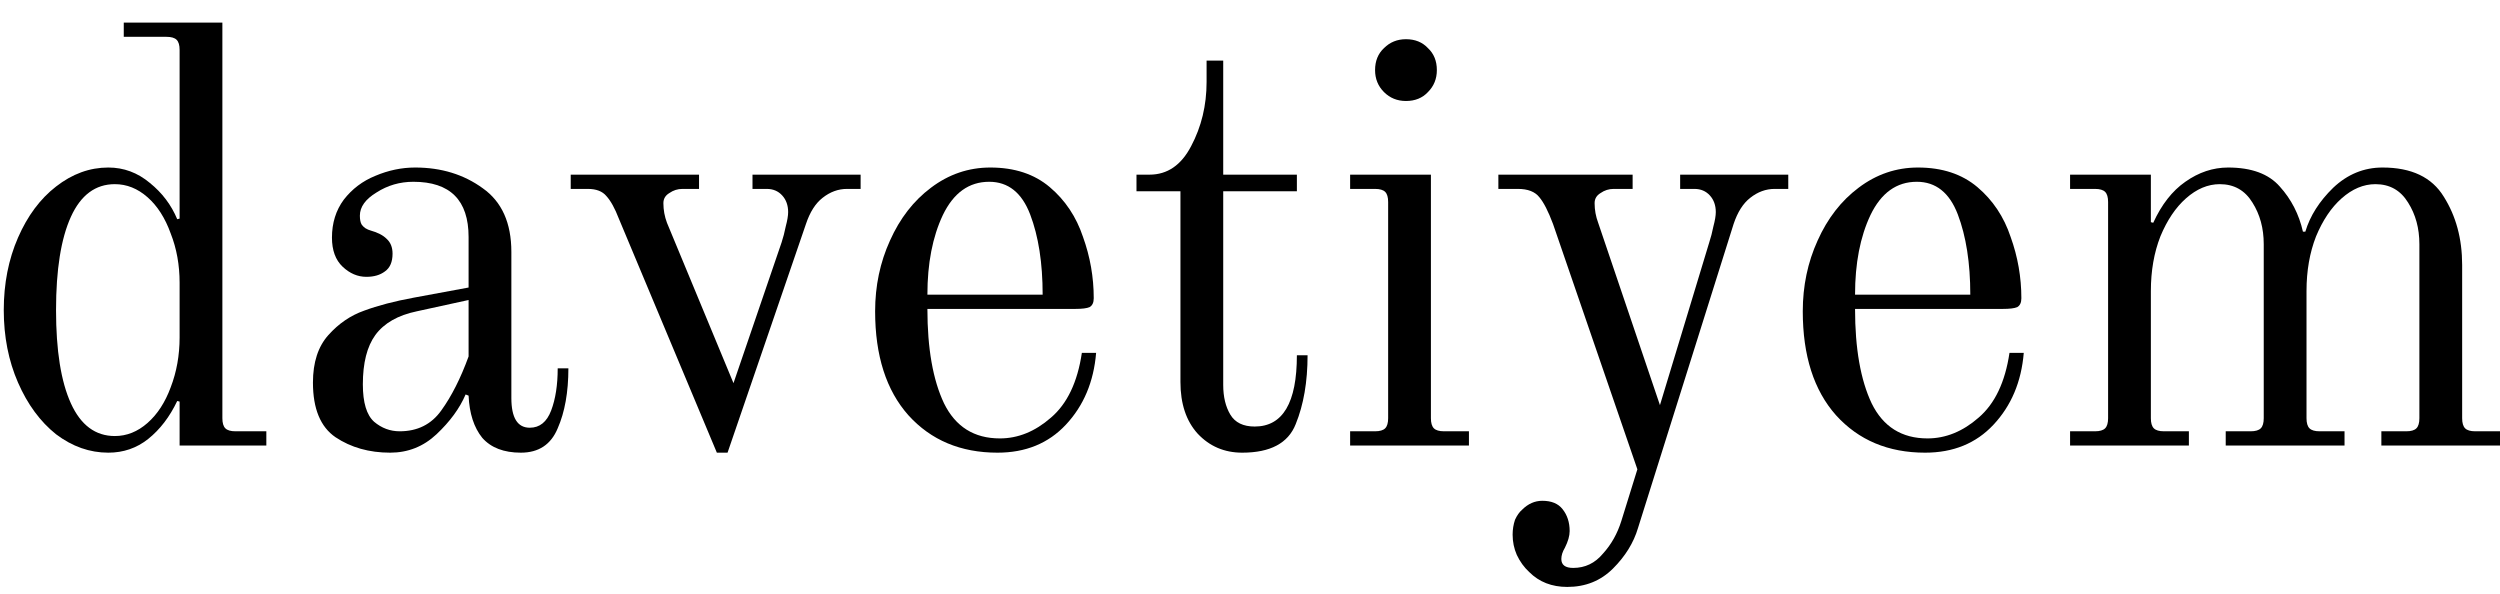
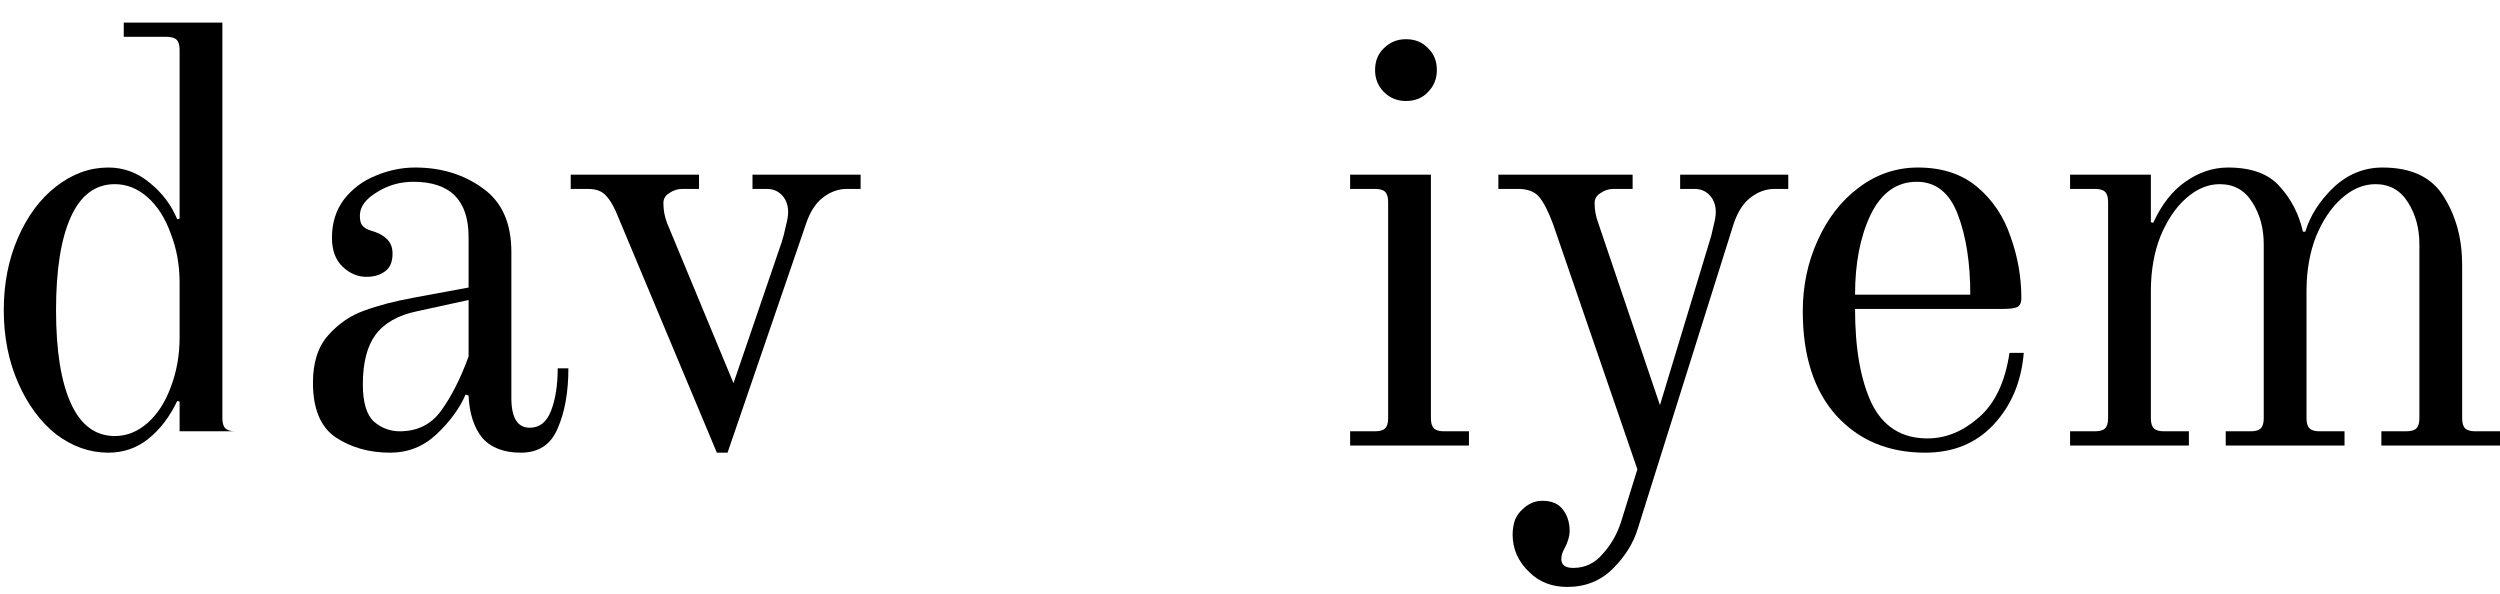
<svg xmlns="http://www.w3.org/2000/svg" fill="none" viewBox="0 0 101 24" height="24" width="101">
  <path fill="black" d="M83.631 17.424H84.639C84.831 17.424 84.967 17.384 85.047 17.304C85.127 17.224 85.167 17.088 85.167 16.896V8.16C85.167 7.968 85.127 7.832 85.047 7.752C84.967 7.672 84.831 7.632 84.639 7.632H83.631V7.056H86.895V8.976L86.991 9C87.327 8.264 87.759 7.712 88.287 7.344C88.831 6.96 89.407 6.768 90.015 6.768C90.959 6.768 91.655 7.024 92.103 7.536C92.567 8.048 92.879 8.656 93.039 9.36H93.135C93.327 8.72 93.703 8.128 94.263 7.584C94.839 7.04 95.503 6.768 96.255 6.768C97.423 6.768 98.247 7.16 98.727 7.944C99.223 8.728 99.471 9.648 99.471 10.704V16.896C99.471 17.088 99.511 17.224 99.591 17.304C99.671 17.384 99.807 17.424 99.999 17.424H101.007V18H96.207V17.424H97.215C97.407 17.424 97.543 17.384 97.623 17.304C97.703 17.224 97.743 17.088 97.743 16.896V9.864C97.743 9.224 97.591 8.664 97.287 8.184C96.983 7.688 96.543 7.44 95.967 7.44C95.487 7.44 95.031 7.632 94.599 8.016C94.183 8.384 93.839 8.896 93.567 9.552C93.311 10.208 93.183 10.944 93.183 11.76V16.896C93.183 17.088 93.223 17.224 93.303 17.304C93.383 17.384 93.519 17.424 93.711 17.424H94.719V18H89.919V17.424H90.927C91.119 17.424 91.255 17.384 91.335 17.304C91.415 17.224 91.455 17.088 91.455 16.896V9.864C91.455 9.224 91.303 8.664 90.999 8.184C90.695 7.688 90.255 7.44 89.679 7.44C89.199 7.44 88.743 7.632 88.311 8.016C87.895 8.384 87.551 8.896 87.279 9.552C87.023 10.208 86.895 10.944 86.895 11.76V16.896C86.895 17.088 86.935 17.224 87.015 17.304C87.095 17.384 87.231 17.424 87.423 17.424H88.431V18H83.631V17.424Z" />
  <path fill="black" d="M77.775 18.288C76.287 18.288 75.088 17.784 74.175 16.776C73.279 15.768 72.832 14.368 72.832 12.576C72.832 11.552 73.031 10.6 73.431 9.72C73.832 8.824 74.383 8.112 75.088 7.584C75.808 7.04 76.608 6.768 77.487 6.768C78.463 6.768 79.263 7.032 79.888 7.56C80.511 8.088 80.96 8.76 81.231 9.576C81.519 10.376 81.663 11.2 81.663 12.048C81.663 12.224 81.608 12.344 81.496 12.408C81.383 12.456 81.192 12.48 80.919 12.48H74.944C74.944 14.08 75.168 15.352 75.615 16.296C76.079 17.24 76.832 17.712 77.871 17.712C78.608 17.712 79.296 17.432 79.936 16.872C80.591 16.312 81.007 15.44 81.183 14.256H81.76C81.663 15.424 81.255 16.392 80.535 17.16C79.832 17.912 78.912 18.288 77.775 18.288ZM79.6 11.904C79.6 10.624 79.431 9.544 79.096 8.664C78.76 7.784 78.207 7.344 77.439 7.344C76.624 7.344 75.999 7.792 75.567 8.688C75.151 9.568 74.944 10.64 74.944 11.904H79.6Z" />
  <path fill="black" d="M63.318 23.712C62.694 23.712 62.182 23.512 61.782 23.112C61.574 22.92 61.406 22.688 61.278 22.416C61.166 22.16 61.11 21.888 61.11 21.6C61.11 21.392 61.142 21.192 61.206 21C61.286 20.824 61.382 20.688 61.494 20.592C61.734 20.352 62.006 20.232 62.31 20.232C62.678 20.232 62.95 20.344 63.126 20.568C63.318 20.808 63.414 21.104 63.414 21.456C63.414 21.648 63.35 21.872 63.222 22.128C63.126 22.288 63.078 22.44 63.078 22.584C63.078 22.824 63.238 22.944 63.558 22.944C64.038 22.944 64.438 22.752 64.758 22.368C65.094 22 65.342 21.56 65.502 21.048L66.15 18.96L62.742 9.048C62.55 8.536 62.366 8.176 62.19 7.968C62.014 7.744 61.726 7.632 61.326 7.632H60.534V7.056H65.958V7.632H65.19C64.998 7.632 64.822 7.688 64.662 7.8C64.502 7.896 64.422 8.032 64.422 8.208C64.422 8.48 64.47 8.744 64.566 9L67.062 16.368L69.054 9.792C69.118 9.6 69.174 9.384 69.222 9.144C69.286 8.904 69.318 8.712 69.318 8.568C69.318 8.296 69.238 8.072 69.078 7.896C68.918 7.72 68.71 7.632 68.454 7.632H67.878V7.056H72.246V7.632H71.694C71.342 7.632 71.014 7.752 70.71 7.992C70.422 8.216 70.198 8.568 70.038 9.048L66.174 21.336C65.998 21.928 65.662 22.472 65.166 22.968C64.67 23.464 64.054 23.712 63.318 23.712Z" />
  <path fill="black" d="M56.801 4.08C56.449 4.08 56.153 3.96 55.913 3.72C55.673 3.48 55.553 3.184 55.553 2.832C55.553 2.464 55.673 2.168 55.913 1.944C56.153 1.704 56.449 1.584 56.801 1.584C57.169 1.584 57.465 1.704 57.689 1.944C57.929 2.168 58.049 2.464 58.049 2.832C58.049 3.184 57.929 3.48 57.689 3.72C57.465 3.96 57.169 4.08 56.801 4.08ZM54.545 17.424H55.553C55.745 17.424 55.881 17.384 55.961 17.304C56.041 17.224 56.081 17.088 56.081 16.896V8.16C56.081 7.968 56.041 7.832 55.961 7.752C55.881 7.672 55.745 7.632 55.553 7.632H54.545V7.056H57.809V16.896C57.809 17.088 57.849 17.224 57.929 17.304C58.009 17.384 58.145 17.424 58.337 17.424H59.345V18H54.545V17.424Z" />
-   <path fill="black" d="M50.186 18.288C49.466 18.288 48.866 18.032 48.386 17.52C47.922 17.008 47.69 16.312 47.69 15.432V7.728H45.914V7.056H46.442C47.162 7.056 47.722 6.672 48.122 5.904C48.538 5.12 48.746 4.256 48.746 3.312V2.448H49.418V7.056H52.394V7.728H49.418V15.552C49.418 16.032 49.514 16.432 49.706 16.752C49.898 17.072 50.226 17.232 50.69 17.232C51.826 17.232 52.394 16.272 52.394 14.352H52.826C52.826 15.424 52.666 16.352 52.346 17.136C52.042 17.904 51.322 18.288 50.186 18.288Z" />
-   <path fill="black" d="M40.299 18.288C38.811 18.288 37.611 17.784 36.699 16.776C35.803 15.768 35.355 14.368 35.355 12.576C35.355 11.552 35.555 10.6 35.955 9.72C36.355 8.824 36.907 8.112 37.611 7.584C38.331 7.04 39.131 6.768 40.011 6.768C40.987 6.768 41.787 7.032 42.411 7.56C43.035 8.088 43.483 8.76 43.755 9.576C44.043 10.376 44.187 11.2 44.187 12.048C44.187 12.224 44.131 12.344 44.019 12.408C43.907 12.456 43.715 12.48 43.443 12.48H37.467C37.467 14.08 37.691 15.352 38.139 16.296C38.603 17.24 39.355 17.712 40.395 17.712C41.131 17.712 41.819 17.432 42.459 16.872C43.115 16.312 43.531 15.44 43.707 14.256H44.283C44.187 15.424 43.779 16.392 43.059 17.16C42.355 17.912 41.435 18.288 40.299 18.288ZM42.123 11.904C42.123 10.624 41.955 9.544 41.619 8.664C41.283 7.784 40.731 7.344 39.963 7.344C39.147 7.344 38.523 7.792 38.091 8.688C37.675 9.568 37.467 10.64 37.467 11.904H42.123Z" />
  <path fill="black" d="M25.001 8.832C24.841 8.416 24.673 8.112 24.497 7.92C24.337 7.728 24.089 7.632 23.753 7.632H23.057V7.056H28.241V7.632H27.569C27.377 7.632 27.201 7.688 27.041 7.8C26.881 7.896 26.801 8.032 26.801 8.208C26.801 8.48 26.849 8.744 26.945 9L29.633 15.48L31.577 9.792C31.641 9.6 31.697 9.384 31.745 9.144C31.809 8.904 31.841 8.712 31.841 8.568C31.841 8.296 31.761 8.072 31.601 7.896C31.441 7.72 31.233 7.632 30.977 7.632H30.401V7.056H34.769V7.632H34.217C33.865 7.632 33.537 7.752 33.233 7.992C32.945 8.216 32.721 8.568 32.561 9.048L29.393 18.288H28.961L25.001 8.832Z" />
  <path fill="black" d="M15.763 18.288C14.915 18.288 14.179 18.08 13.555 17.664C12.947 17.248 12.643 16.512 12.643 15.456C12.643 14.64 12.851 14 13.267 13.536C13.683 13.072 14.163 12.744 14.707 12.552C15.267 12.344 15.939 12.168 16.723 12.024L18.931 11.616V9.576C18.931 8.088 18.187 7.344 16.699 7.344C16.155 7.344 15.659 7.488 15.211 7.776C14.763 8.048 14.539 8.36 14.539 8.712C14.539 8.872 14.563 8.992 14.611 9.072C14.643 9.12 14.691 9.168 14.755 9.216C14.835 9.264 14.907 9.296 14.971 9.312C15.259 9.392 15.475 9.504 15.619 9.648C15.779 9.792 15.859 9.992 15.859 10.248C15.859 10.584 15.755 10.824 15.547 10.968C15.355 11.112 15.107 11.184 14.803 11.184C14.451 11.184 14.131 11.048 13.843 10.776C13.555 10.504 13.411 10.112 13.411 9.6C13.411 9.008 13.571 8.496 13.891 8.064C14.227 7.632 14.651 7.312 15.163 7.104C15.691 6.88 16.227 6.768 16.771 6.768C17.827 6.768 18.739 7.048 19.507 7.608C20.275 8.152 20.659 9.008 20.659 10.176V16.08C20.659 16.88 20.907 17.28 21.403 17.28C21.803 17.28 22.091 17.048 22.267 16.584C22.443 16.12 22.531 15.552 22.531 14.88H22.963C22.963 15.84 22.819 16.648 22.531 17.304C22.259 17.96 21.763 18.288 21.043 18.288C20.355 18.288 19.835 18.088 19.483 17.688C19.147 17.272 18.963 16.704 18.931 15.984L18.811 15.936C18.571 16.496 18.179 17.032 17.635 17.544C17.107 18.04 16.483 18.288 15.763 18.288ZM16.147 17.424C16.867 17.424 17.427 17.144 17.827 16.584C18.243 16.008 18.611 15.28 18.931 14.4V12.12L16.843 12.576C16.075 12.736 15.515 13.056 15.163 13.536C14.827 14 14.659 14.664 14.659 15.528C14.659 16.264 14.811 16.768 15.115 17.04C15.419 17.296 15.763 17.424 16.147 17.424Z" />
-   <path fill="black" d="M4.376 18.288C3.624 18.288 2.92 18.04 2.264 17.544C1.624 17.032 1.112 16.336 0.728 15.456C0.344 14.576 0.152 13.6 0.152 12.528C0.152 11.456 0.344 10.48 0.728 9.6C1.112 8.72 1.624 8.032 2.264 7.536C2.92 7.024 3.624 6.768 4.376 6.768C5 6.768 5.56 6.976 6.056 7.392C6.552 7.792 6.92 8.28 7.16 8.856L7.256 8.832V2.016C7.256 1.824 7.216 1.688 7.136 1.608C7.056 1.528 6.92 1.488 6.728 1.488H5V0.912H8.984V16.896C8.984 17.088 9.024 17.224 9.104 17.304C9.184 17.384 9.32 17.424 9.512 17.424H10.76V18H7.256V16.224L7.16 16.2C6.856 16.84 6.464 17.352 5.984 17.736C5.52 18.104 4.984 18.288 4.376 18.288ZM4.64 17.616C5.12 17.616 5.56 17.44 5.96 17.088C6.36 16.736 6.672 16.256 6.896 15.648C7.136 15.024 7.256 14.352 7.256 13.632V11.424C7.256 10.704 7.136 10.04 6.896 9.432C6.672 8.808 6.36 8.32 5.96 7.968C5.56 7.616 5.12 7.44 4.64 7.44C3.856 7.44 3.264 7.88 2.864 8.76C2.464 9.64 2.264 10.896 2.264 12.528C2.264 14.16 2.464 15.416 2.864 16.296C3.264 17.176 3.856 17.616 4.64 17.616Z" />
+   <path fill="black" d="M4.376 18.288C3.624 18.288 2.92 18.04 2.264 17.544C1.624 17.032 1.112 16.336 0.728 15.456C0.344 14.576 0.152 13.6 0.152 12.528C0.152 11.456 0.344 10.48 0.728 9.6C1.112 8.72 1.624 8.032 2.264 7.536C2.92 7.024 3.624 6.768 4.376 6.768C5 6.768 5.56 6.976 6.056 7.392C6.552 7.792 6.92 8.28 7.16 8.856L7.256 8.832V2.016C7.256 1.824 7.216 1.688 7.136 1.608C7.056 1.528 6.92 1.488 6.728 1.488H5V0.912H8.984V16.896C8.984 17.088 9.024 17.224 9.104 17.304C9.184 17.384 9.32 17.424 9.512 17.424H10.76H7.256V16.224L7.16 16.2C6.856 16.84 6.464 17.352 5.984 17.736C5.52 18.104 4.984 18.288 4.376 18.288ZM4.64 17.616C5.12 17.616 5.56 17.44 5.96 17.088C6.36 16.736 6.672 16.256 6.896 15.648C7.136 15.024 7.256 14.352 7.256 13.632V11.424C7.256 10.704 7.136 10.04 6.896 9.432C6.672 8.808 6.36 8.32 5.96 7.968C5.56 7.616 5.12 7.44 4.64 7.44C3.856 7.44 3.264 7.88 2.864 8.76C2.464 9.64 2.264 10.896 2.264 12.528C2.264 14.16 2.464 15.416 2.864 16.296C3.264 17.176 3.856 17.616 4.64 17.616Z" />
</svg>